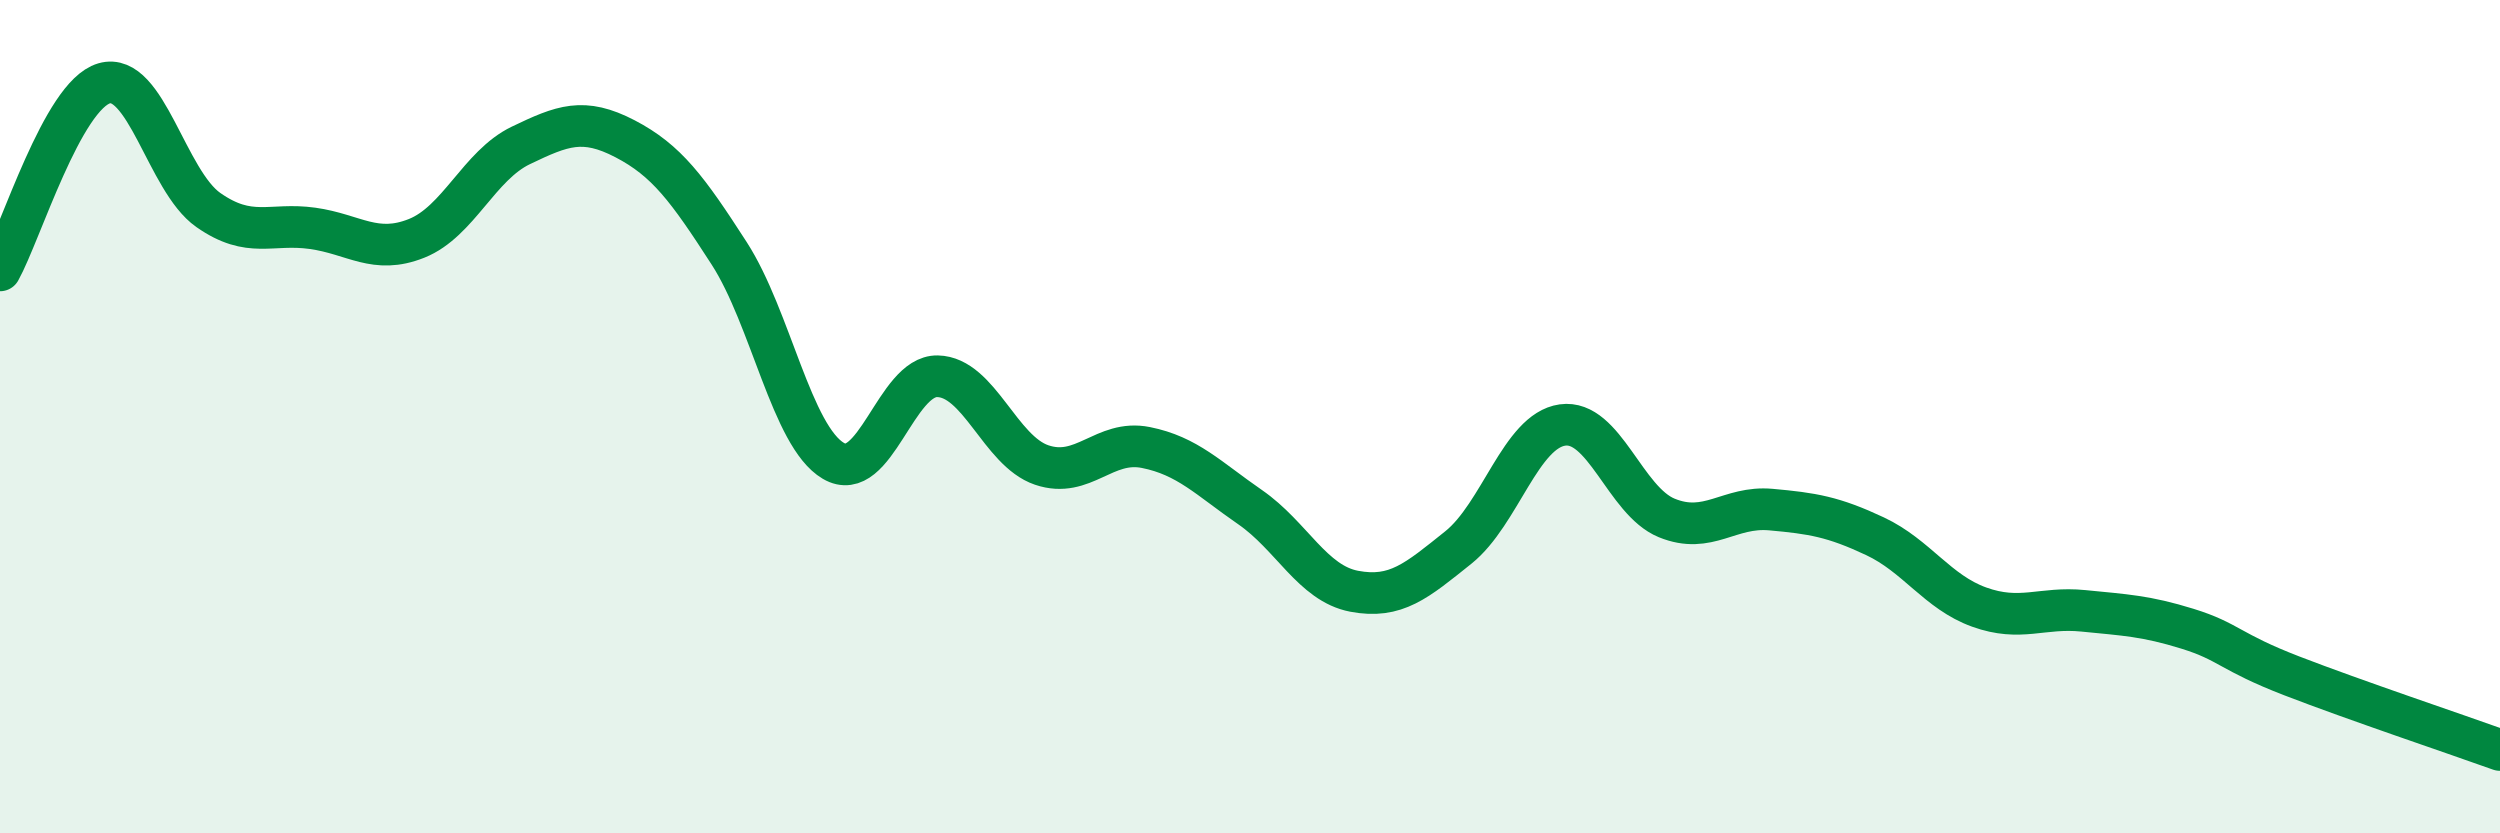
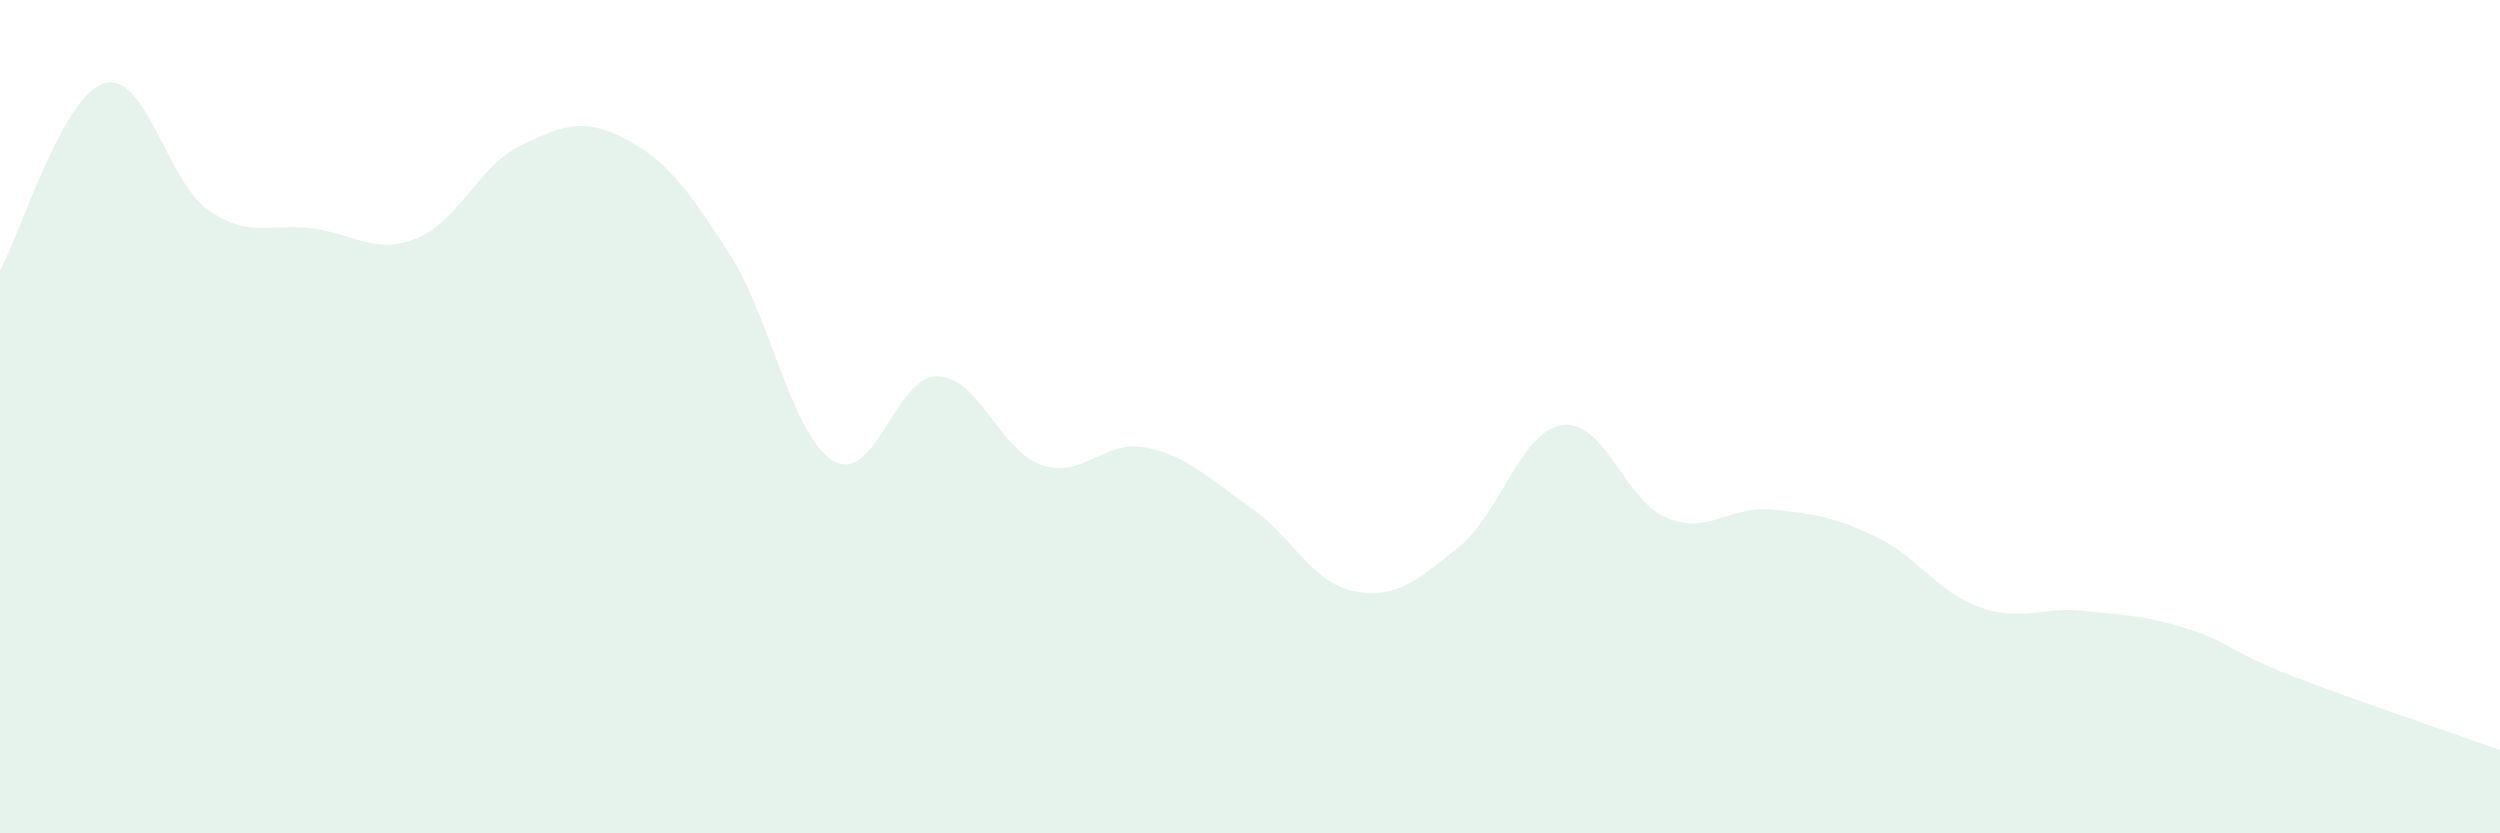
<svg xmlns="http://www.w3.org/2000/svg" width="60" height="20" viewBox="0 0 60 20">
  <path d="M 0,6.49 C 0.5,5.59 1.5,2.29 2.5,2 C 3.5,1.71 4,4.34 5,5.04 C 6,5.74 6.5,5.34 7.5,5.48 C 8.5,5.62 9,6.12 10,5.72 C 11,5.32 11.5,3.97 12.5,3.49 C 13.5,3.01 14,2.81 15,3.33 C 16,3.85 16.5,4.53 17.5,6.08 C 18.5,7.63 19,10.47 20,11.06 C 21,11.65 21.5,9.01 22.5,9.03 C 23.5,9.05 24,10.82 25,11.16 C 26,11.5 26.5,10.54 27.5,10.74 C 28.5,10.94 29,11.48 30,12.17 C 31,12.86 31.5,14 32.5,14.19 C 33.5,14.38 34,13.94 35,13.14 C 36,12.34 36.5,10.34 37.5,10.2 C 38.5,10.06 39,12.02 40,12.43 C 41,12.84 41.5,12.14 42.5,12.23 C 43.5,12.32 44,12.4 45,12.87 C 46,13.34 46.5,14.21 47.5,14.57 C 48.5,14.93 49,14.56 50,14.66 C 51,14.76 51.5,14.78 52.5,15.09 C 53.5,15.4 53.5,15.64 55,16.22 C 56.5,16.8 59,17.64 60,18L60 20L0 20Z" fill="#008740" opacity="0.1" stroke-linecap="round" stroke-linejoin="round" />
-   <path d="M 0,6.49 C 0.5,5.59 1.5,2.29 2.5,2 C 3.5,1.71 4,4.34 5,5.04 C 6,5.74 6.5,5.34 7.5,5.48 C 8.5,5.62 9,6.12 10,5.72 C 11,5.32 11.5,3.97 12.5,3.49 C 13.5,3.01 14,2.81 15,3.33 C 16,3.85 16.5,4.53 17.5,6.08 C 18.5,7.63 19,10.47 20,11.06 C 21,11.65 21.5,9.01 22.5,9.03 C 23.5,9.05 24,10.82 25,11.16 C 26,11.5 26.5,10.54 27.5,10.74 C 28.5,10.94 29,11.48 30,12.17 C 31,12.86 31.5,14 32.5,14.19 C 33.5,14.38 34,13.94 35,13.14 C 36,12.34 36.5,10.34 37.5,10.2 C 38.5,10.06 39,12.02 40,12.43 C 41,12.84 41.5,12.14 42.5,12.23 C 43.5,12.32 44,12.4 45,12.87 C 46,13.34 46.5,14.21 47.5,14.57 C 48.5,14.93 49,14.56 50,14.66 C 51,14.76 51.5,14.78 52.5,15.09 C 53.5,15.4 53.5,15.64 55,16.22 C 56.5,16.8 59,17.64 60,18" stroke="#008740" stroke-width="1" fill="none" stroke-linecap="round" stroke-linejoin="round" />
</svg>